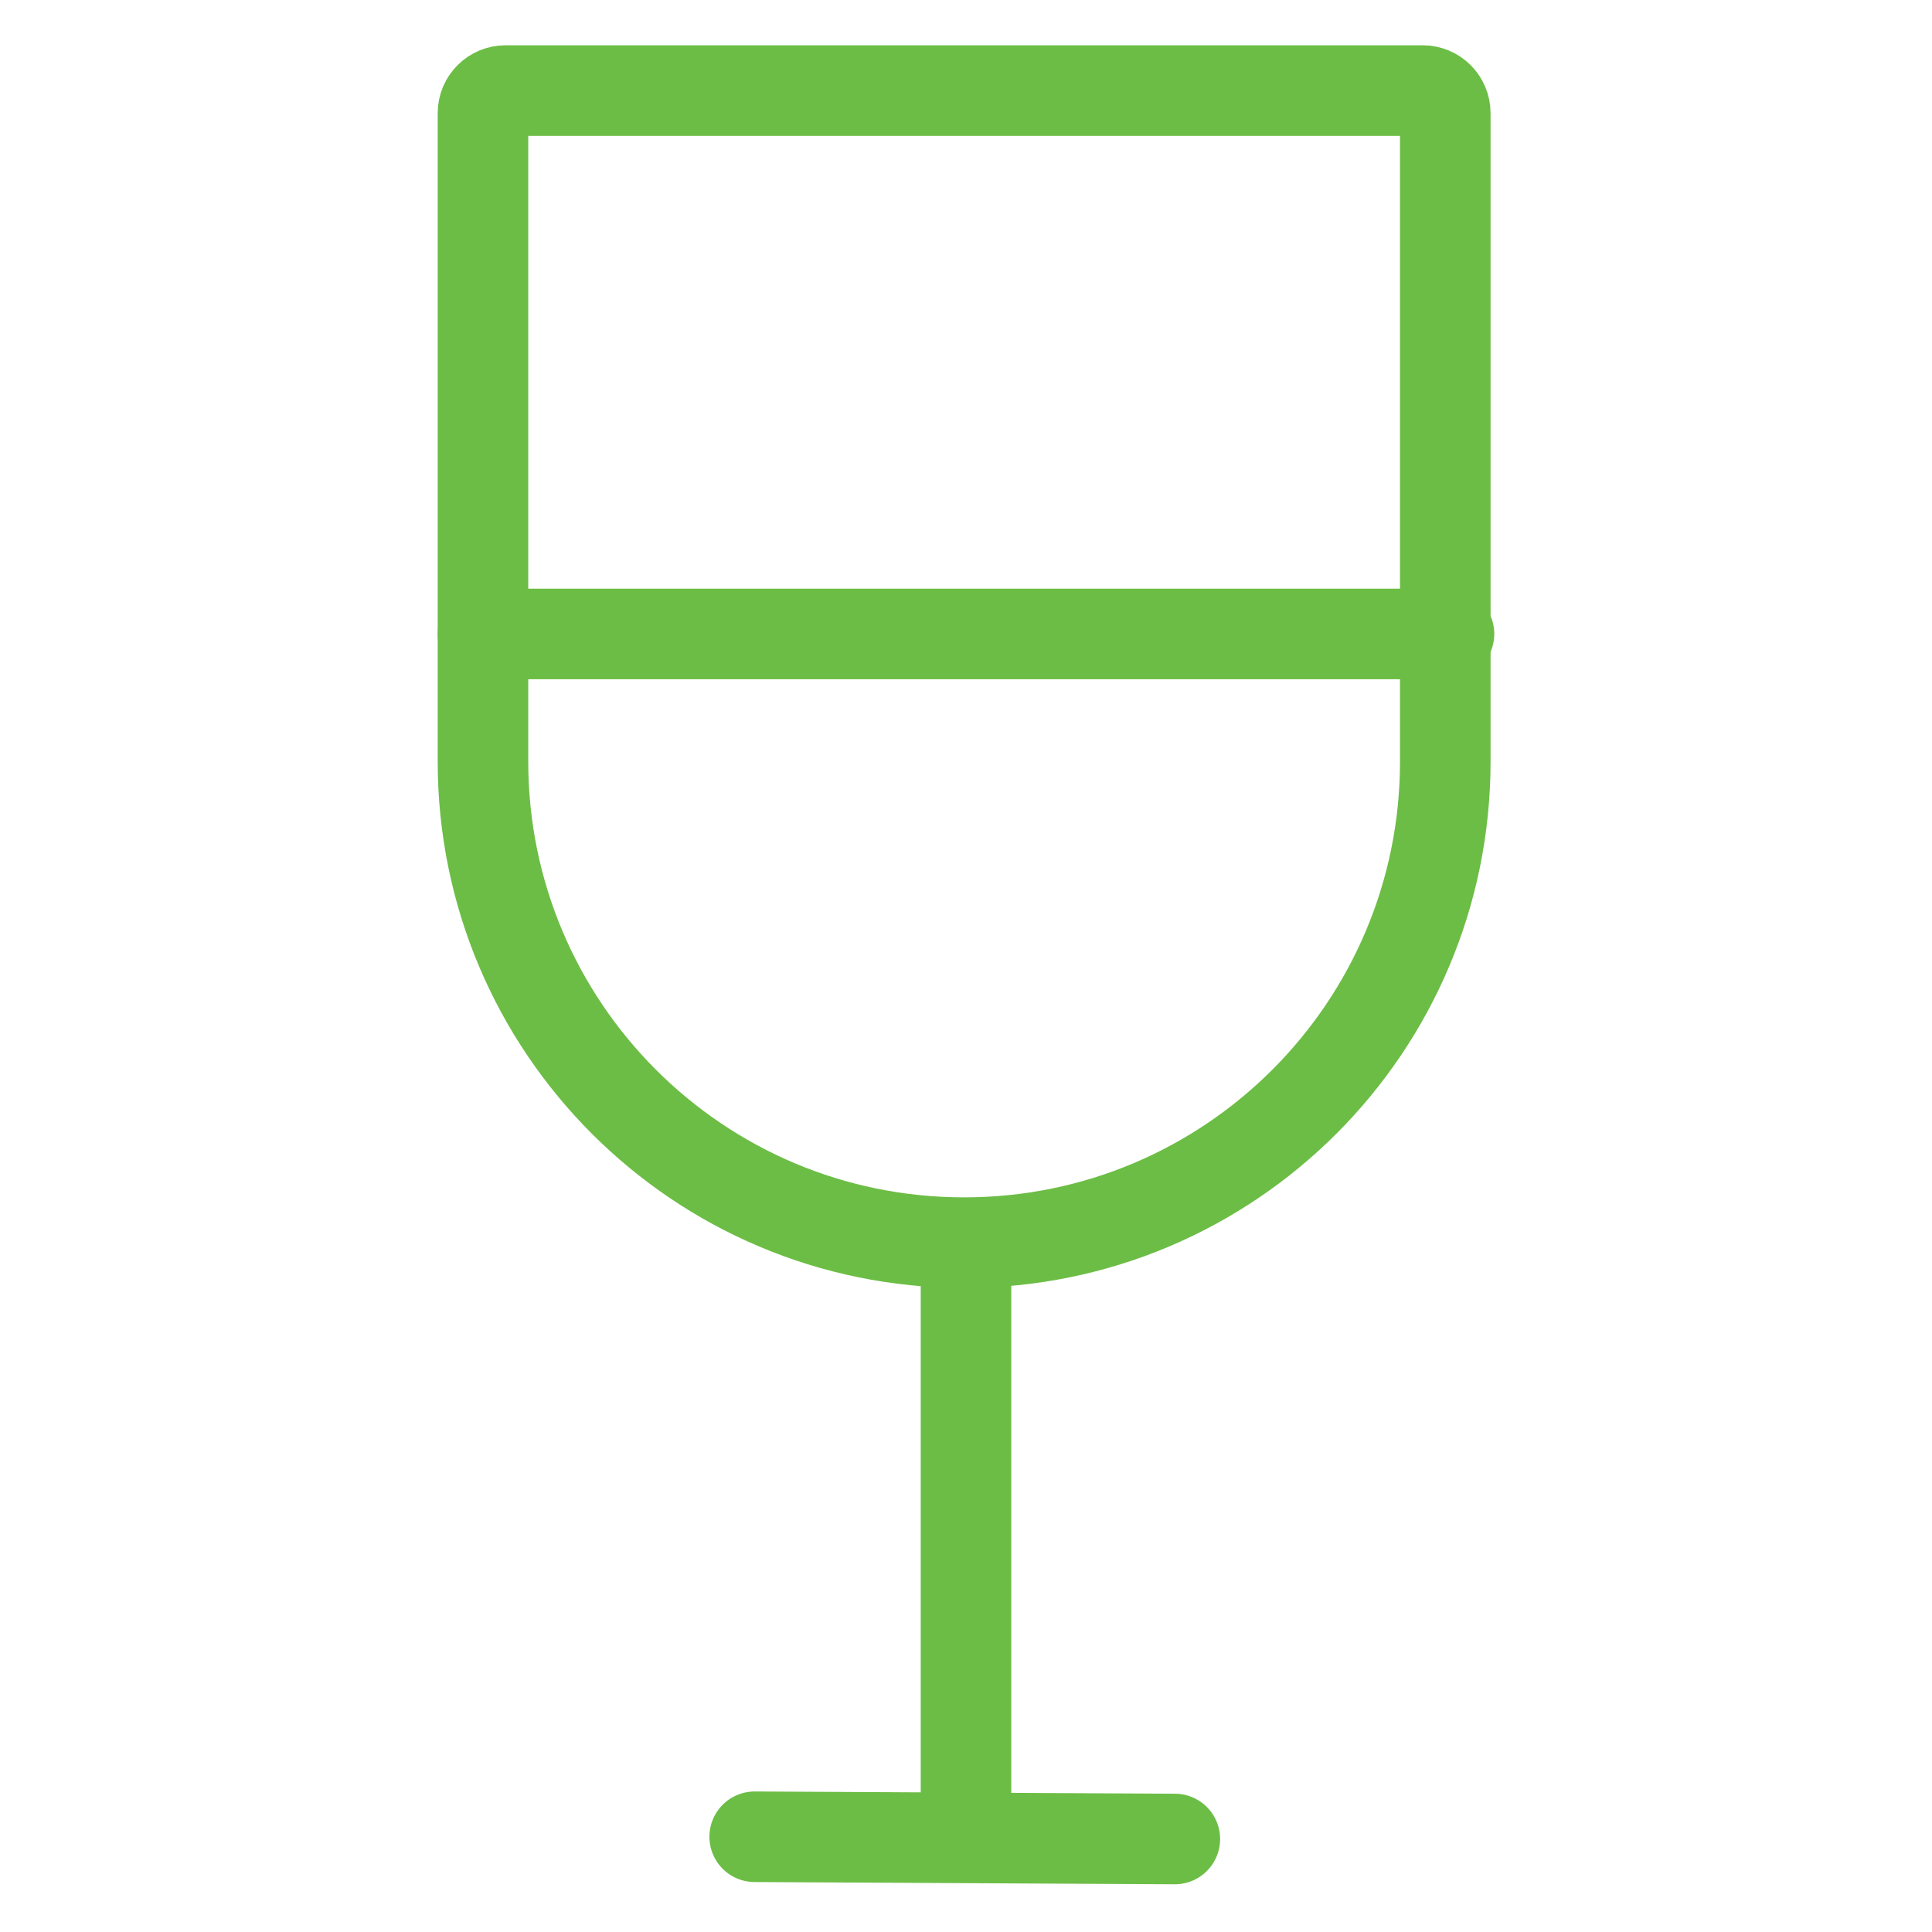
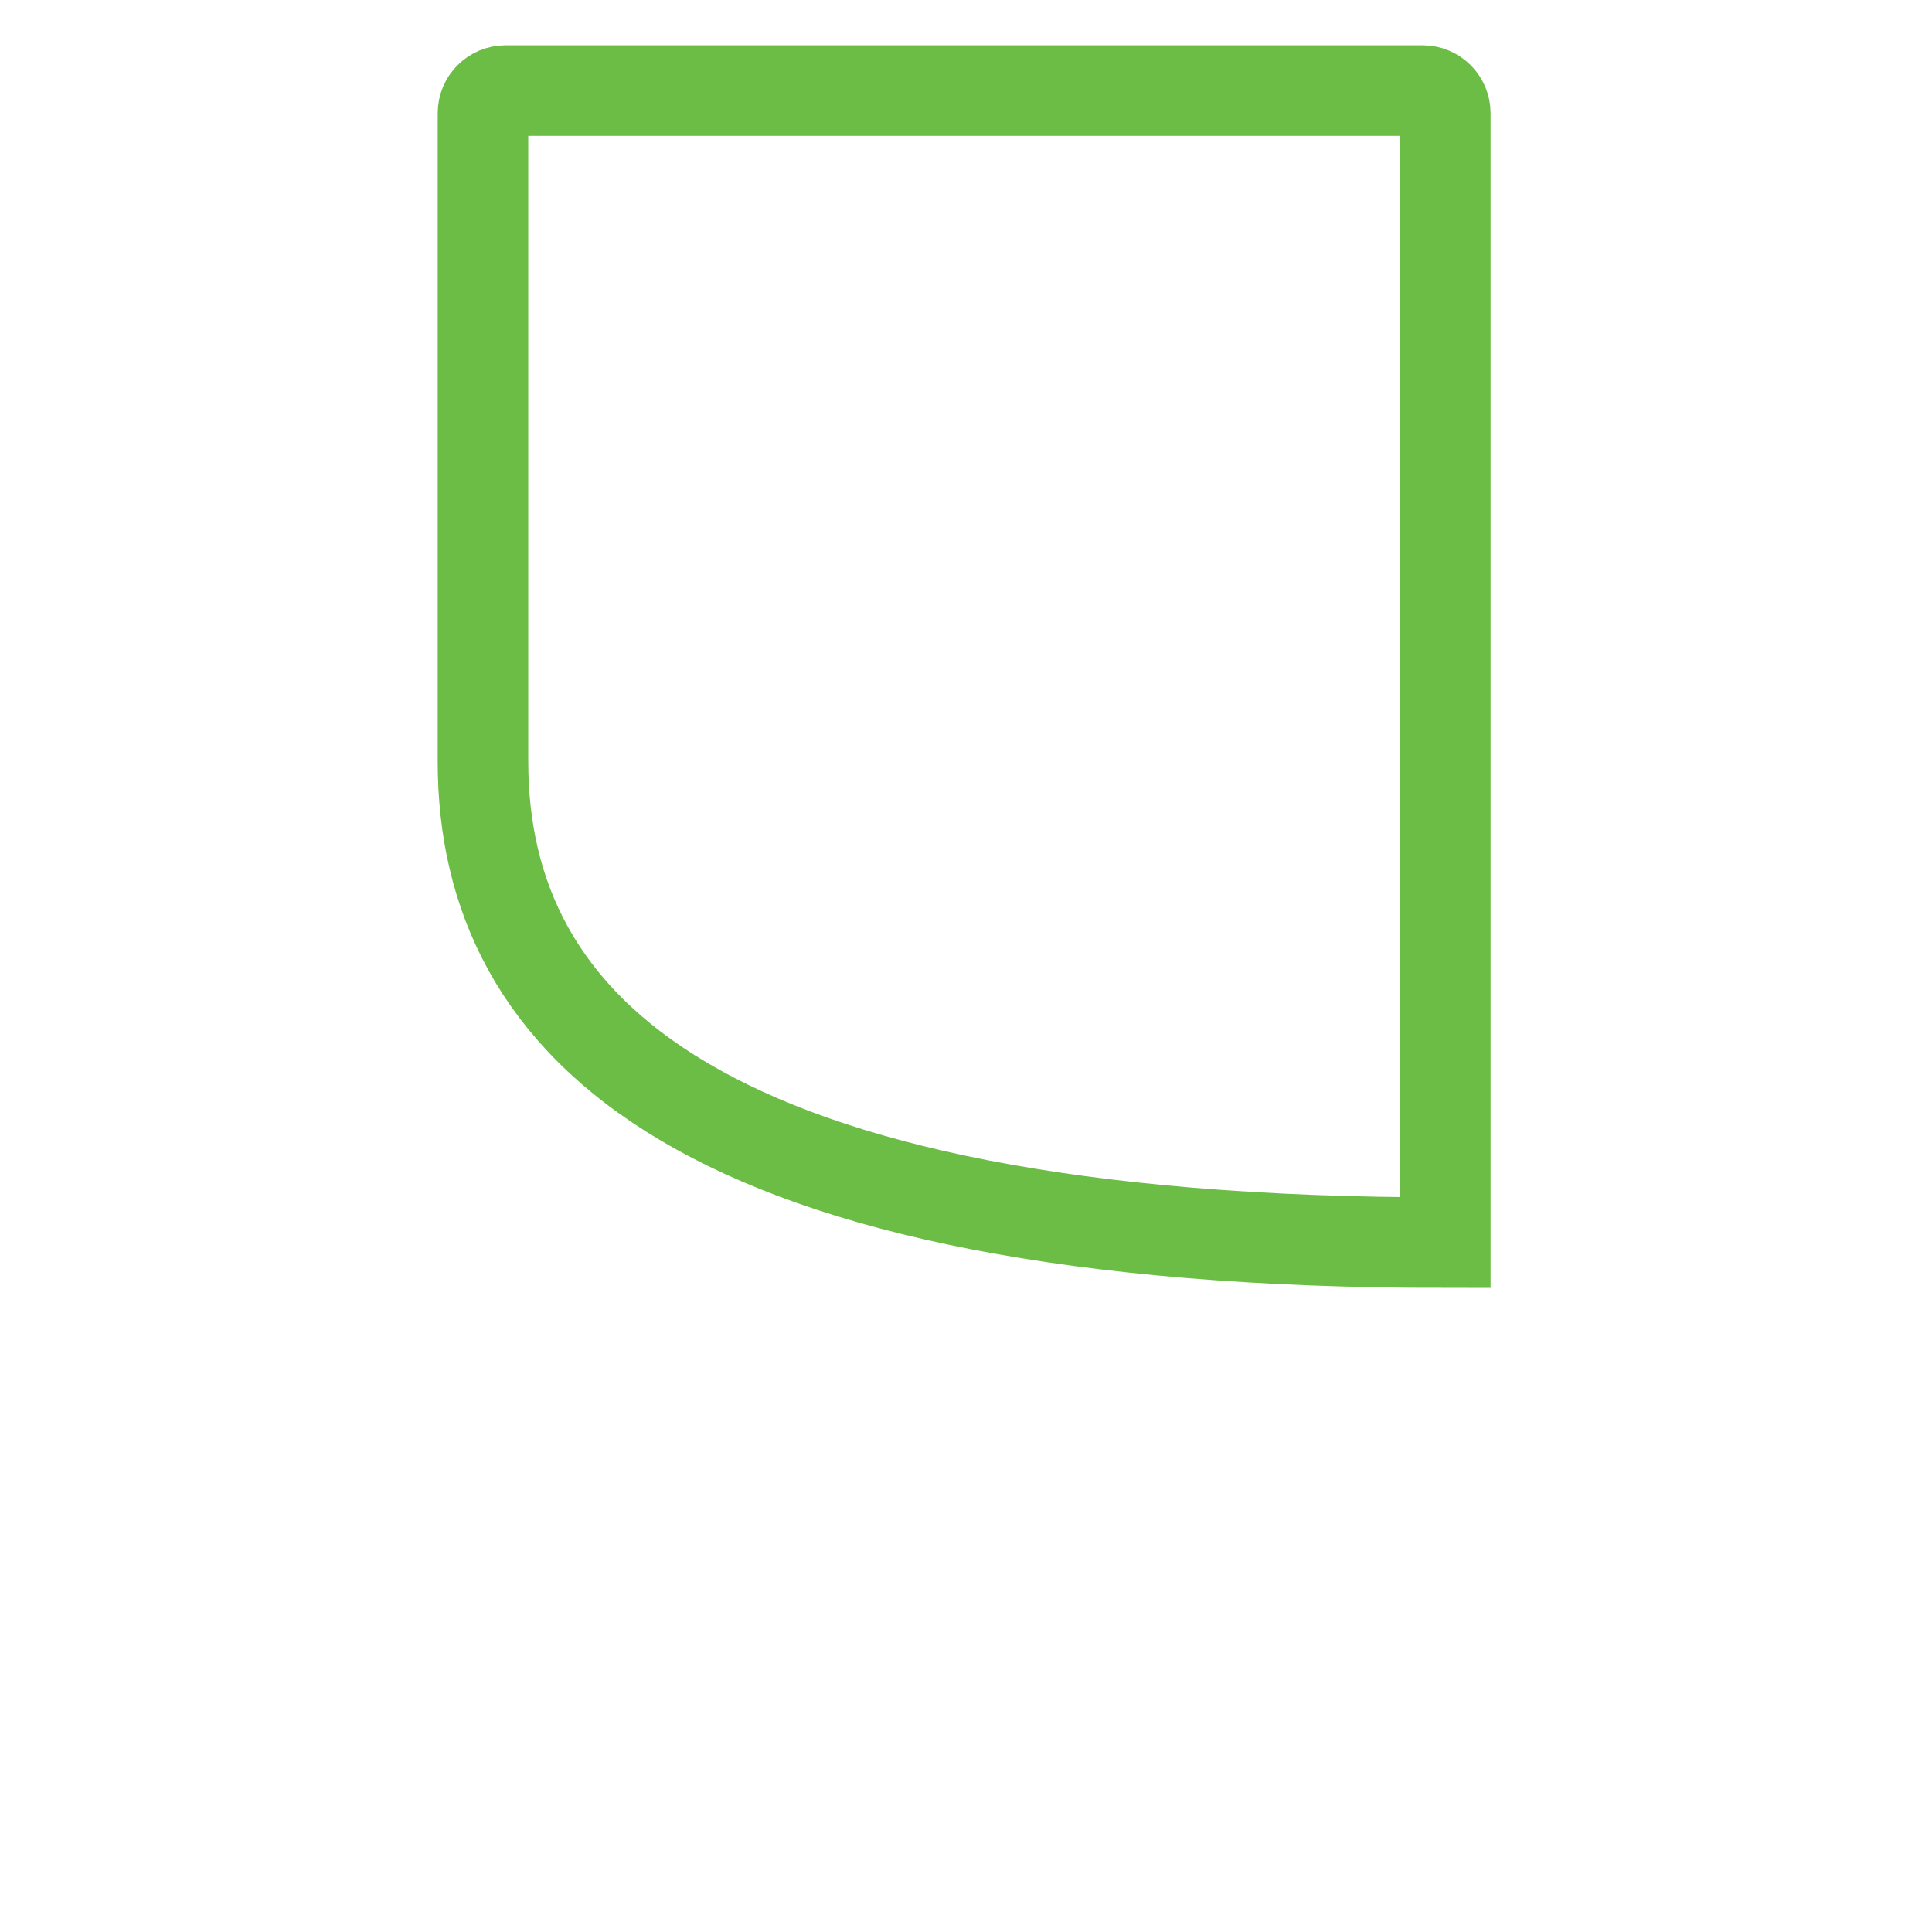
<svg xmlns="http://www.w3.org/2000/svg" width="64" height="64" viewBox="0 0 64 64" fill="none">
-   <path d="M15.999 3.748C15.999 3.335 16.334 3 16.747 3H47.129C47.542 3 47.877 3.335 47.877 3.748V25.225C47.877 34.028 40.741 41.164 31.938 41.164V41.164C23.135 41.164 15.999 34.028 15.999 25.225V3.748Z" stroke="#6CBD45" stroke-width="3" />
-   <path d="M32 41.164V60.845" stroke="#6CBD45" stroke-width="3" />
-   <path d="M25 60.845L38.918 60.919" stroke="#6CBD45" stroke-width="3" stroke-linecap="round" />
-   <path d="M16 21L48 21" stroke="#6CBD45" stroke-width="3" stroke-linecap="round" />
+   <path d="M15.999 3.748C15.999 3.335 16.334 3 16.747 3H47.129C47.542 3 47.877 3.335 47.877 3.748V25.225V41.164C23.135 41.164 15.999 34.028 15.999 25.225V3.748Z" stroke="#6CBD45" stroke-width="3" />
</svg>